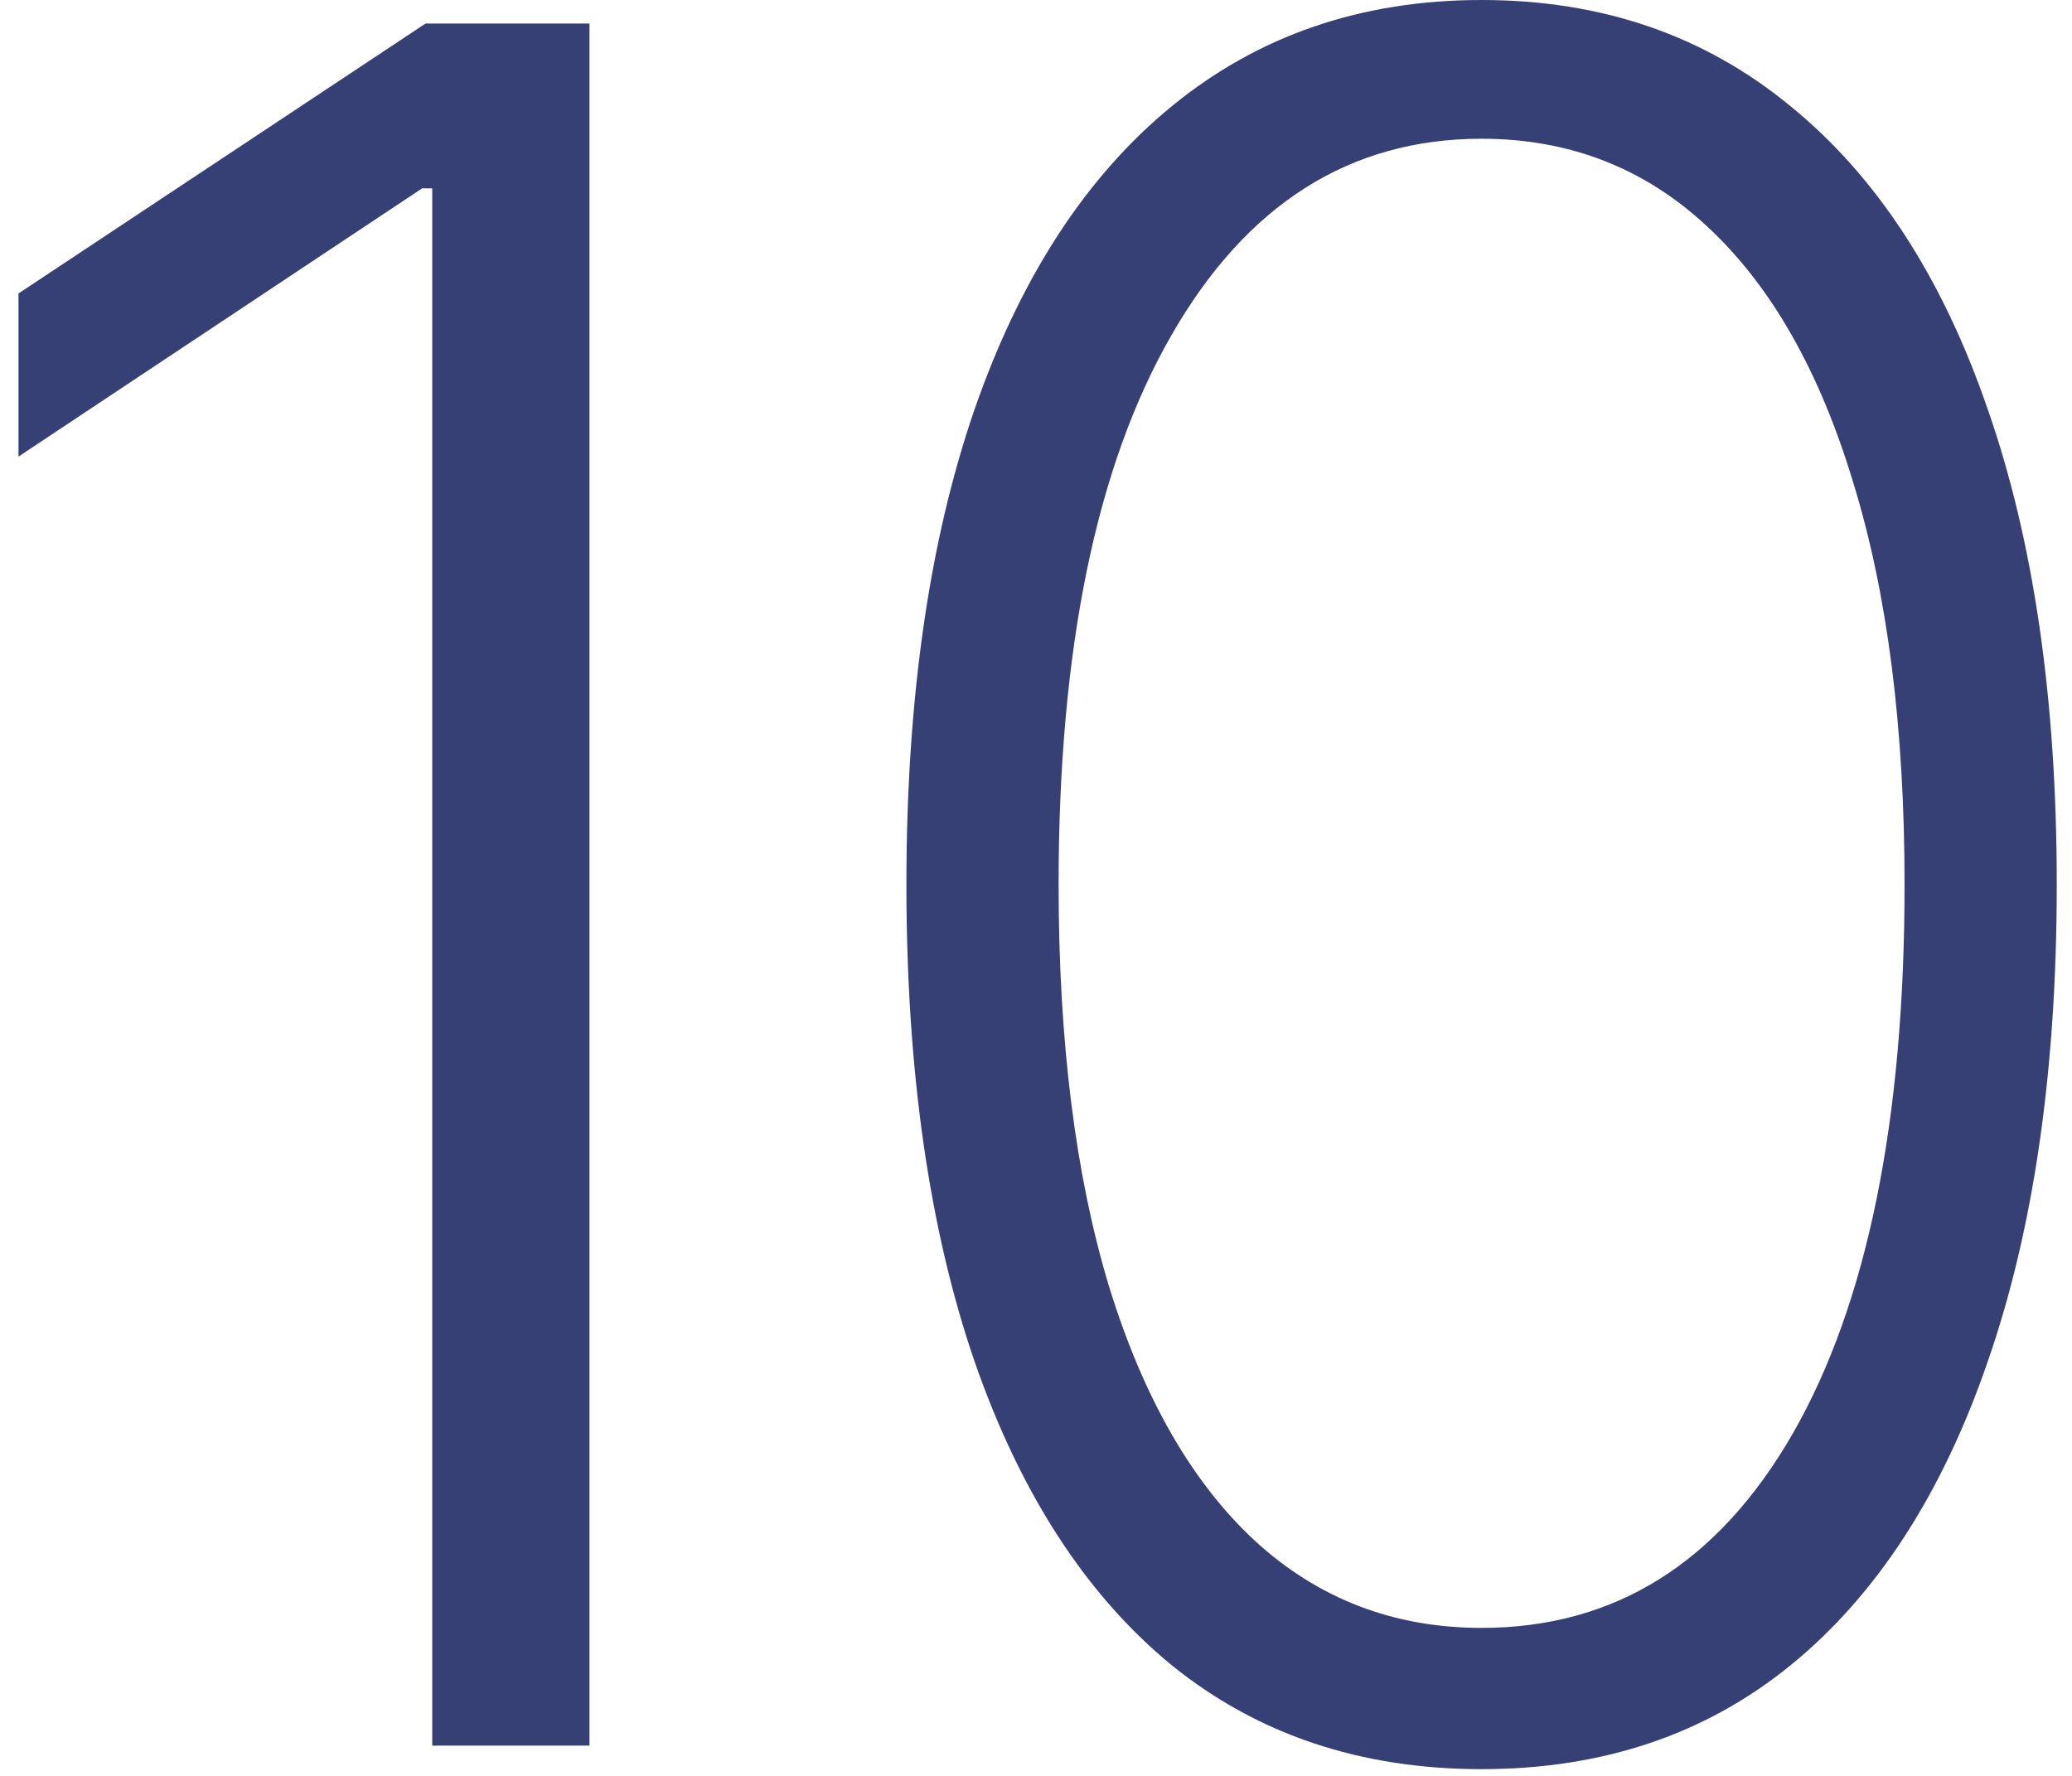
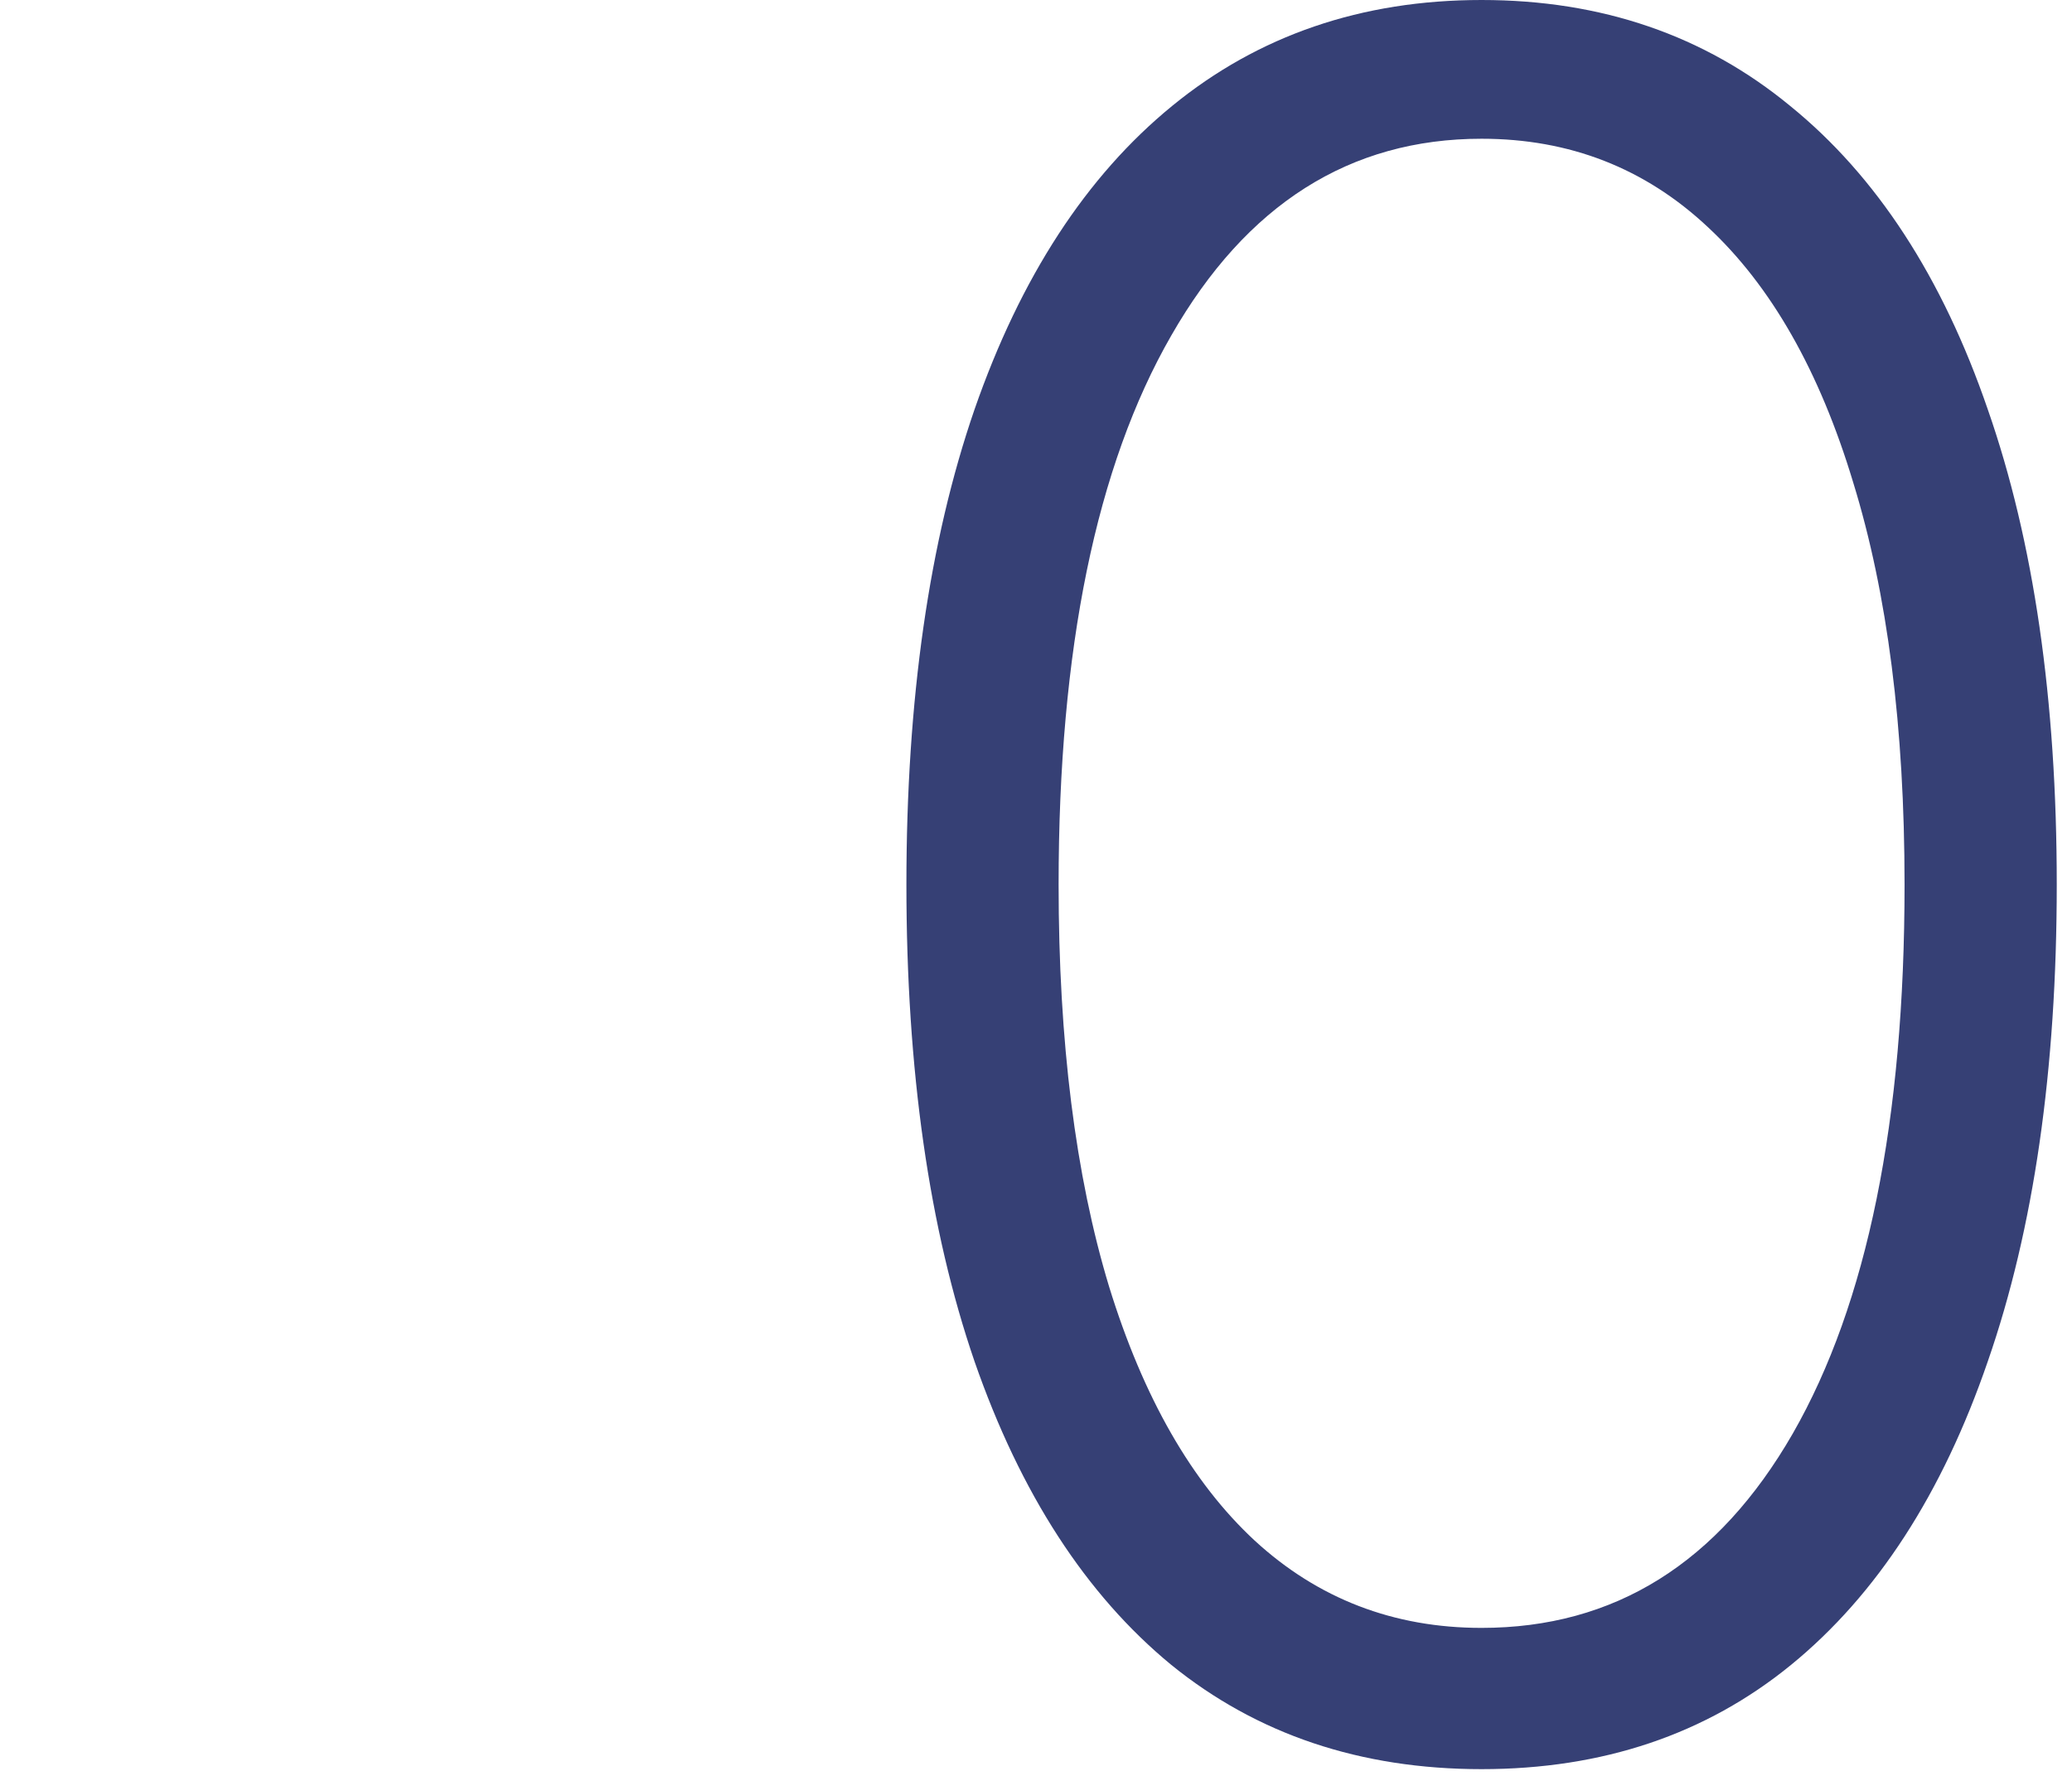
<svg xmlns="http://www.w3.org/2000/svg" width="112" height="96" viewBox="0 0 112 96" fill="none">
-   <path d="M31.864 1.273V94.364H23.364V10.182H22.818L1 24.682V15.864L23 1.273H31.864Z" fill="#364075" />
  <path d="M80.085 95.636C73.54 95.636 67.949 93.758 63.313 90C58.707 86.212 55.161 80.742 52.676 73.591C50.222 66.439 48.995 57.849 48.995 47.818C48.995 37.818 50.222 29.258 52.676 22.136C55.161 14.985 58.722 9.515 63.358 5.727C68.025 1.909 73.601 0 80.085 0C86.57 0 92.131 1.909 96.767 5.727C101.434 9.515 104.995 14.985 107.449 22.136C109.934 29.258 111.176 37.818 111.176 47.818C111.176 57.849 109.934 66.439 107.449 73.591C104.995 80.742 101.449 86.212 96.813 90C92.207 93.758 86.631 95.636 80.085 95.636ZM80.085 88C87.267 88 92.873 84.5 96.904 77.5C100.934 70.47 102.949 60.576 102.949 47.818C102.949 39.333 102.025 32.091 100.176 26.091C98.358 20.061 95.737 15.454 92.313 12.273C88.919 9.091 84.843 7.5 80.085 7.5C72.964 7.5 67.373 11.046 63.313 18.136C59.252 25.197 57.222 35.091 57.222 47.818C57.222 56.303 58.131 63.545 59.949 69.546C61.798 75.546 64.419 80.121 67.813 83.273C71.237 86.424 75.328 88 80.085 88Z" fill="#364075" />
</svg>